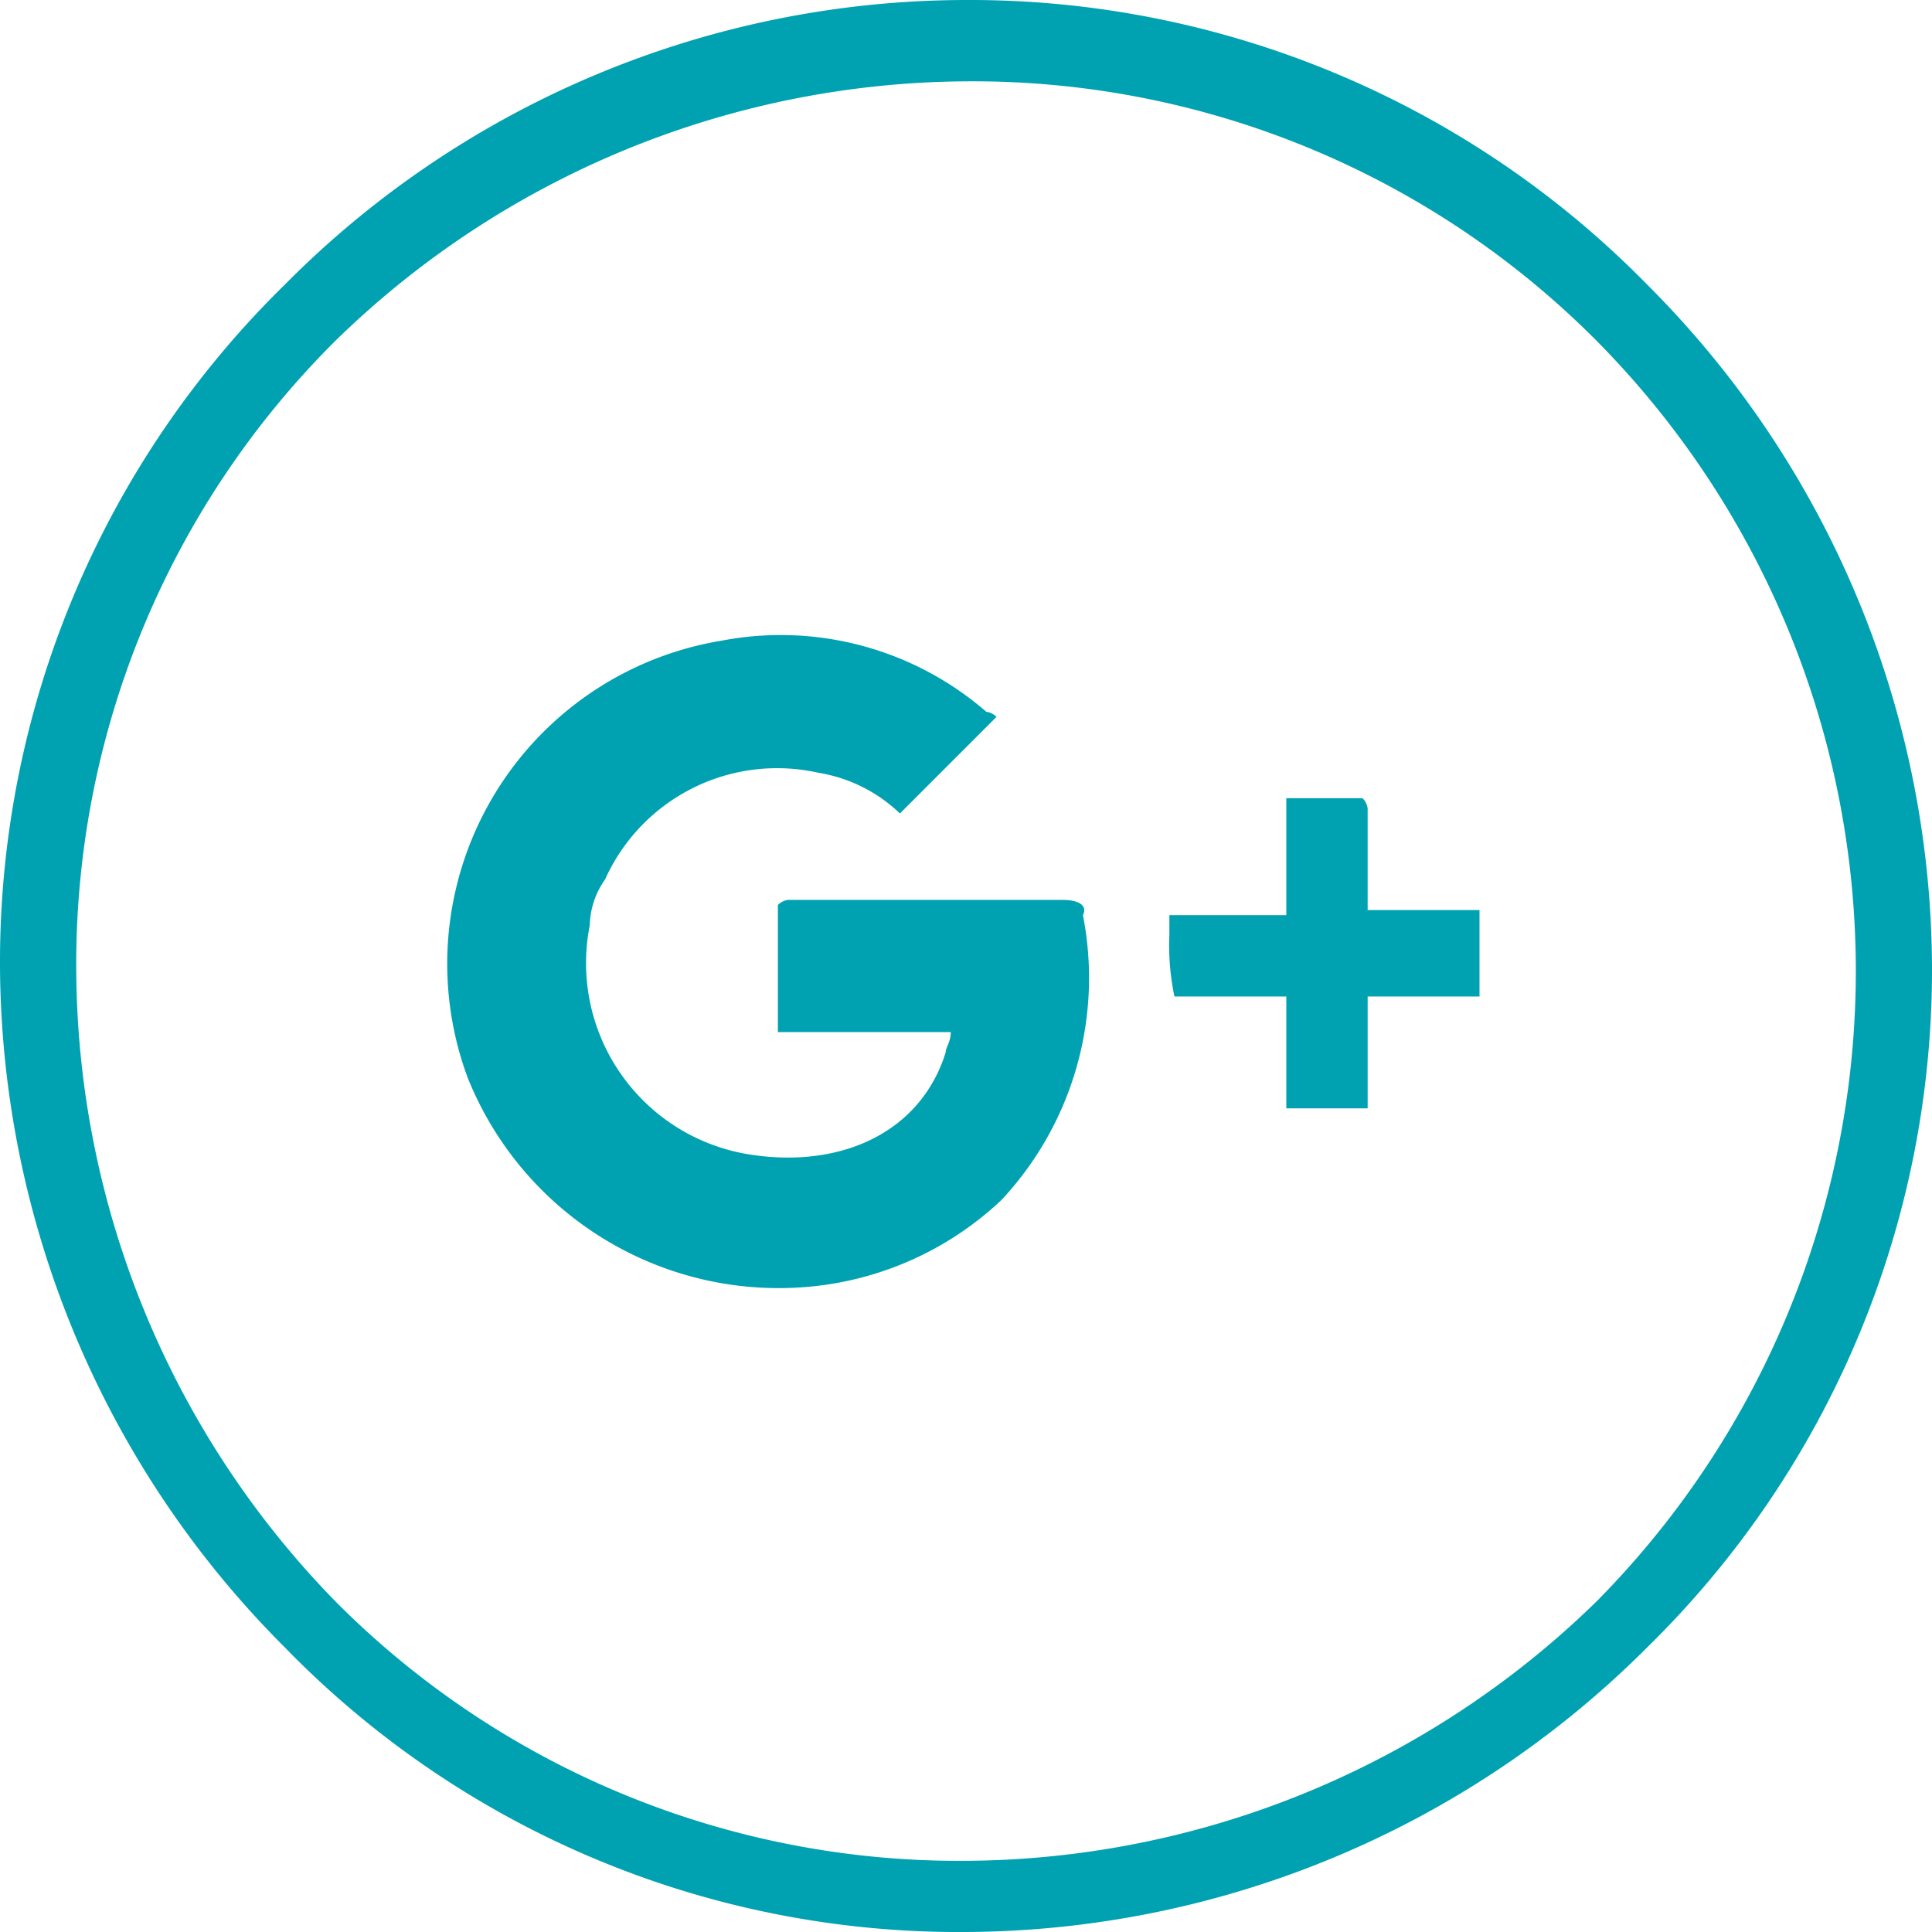
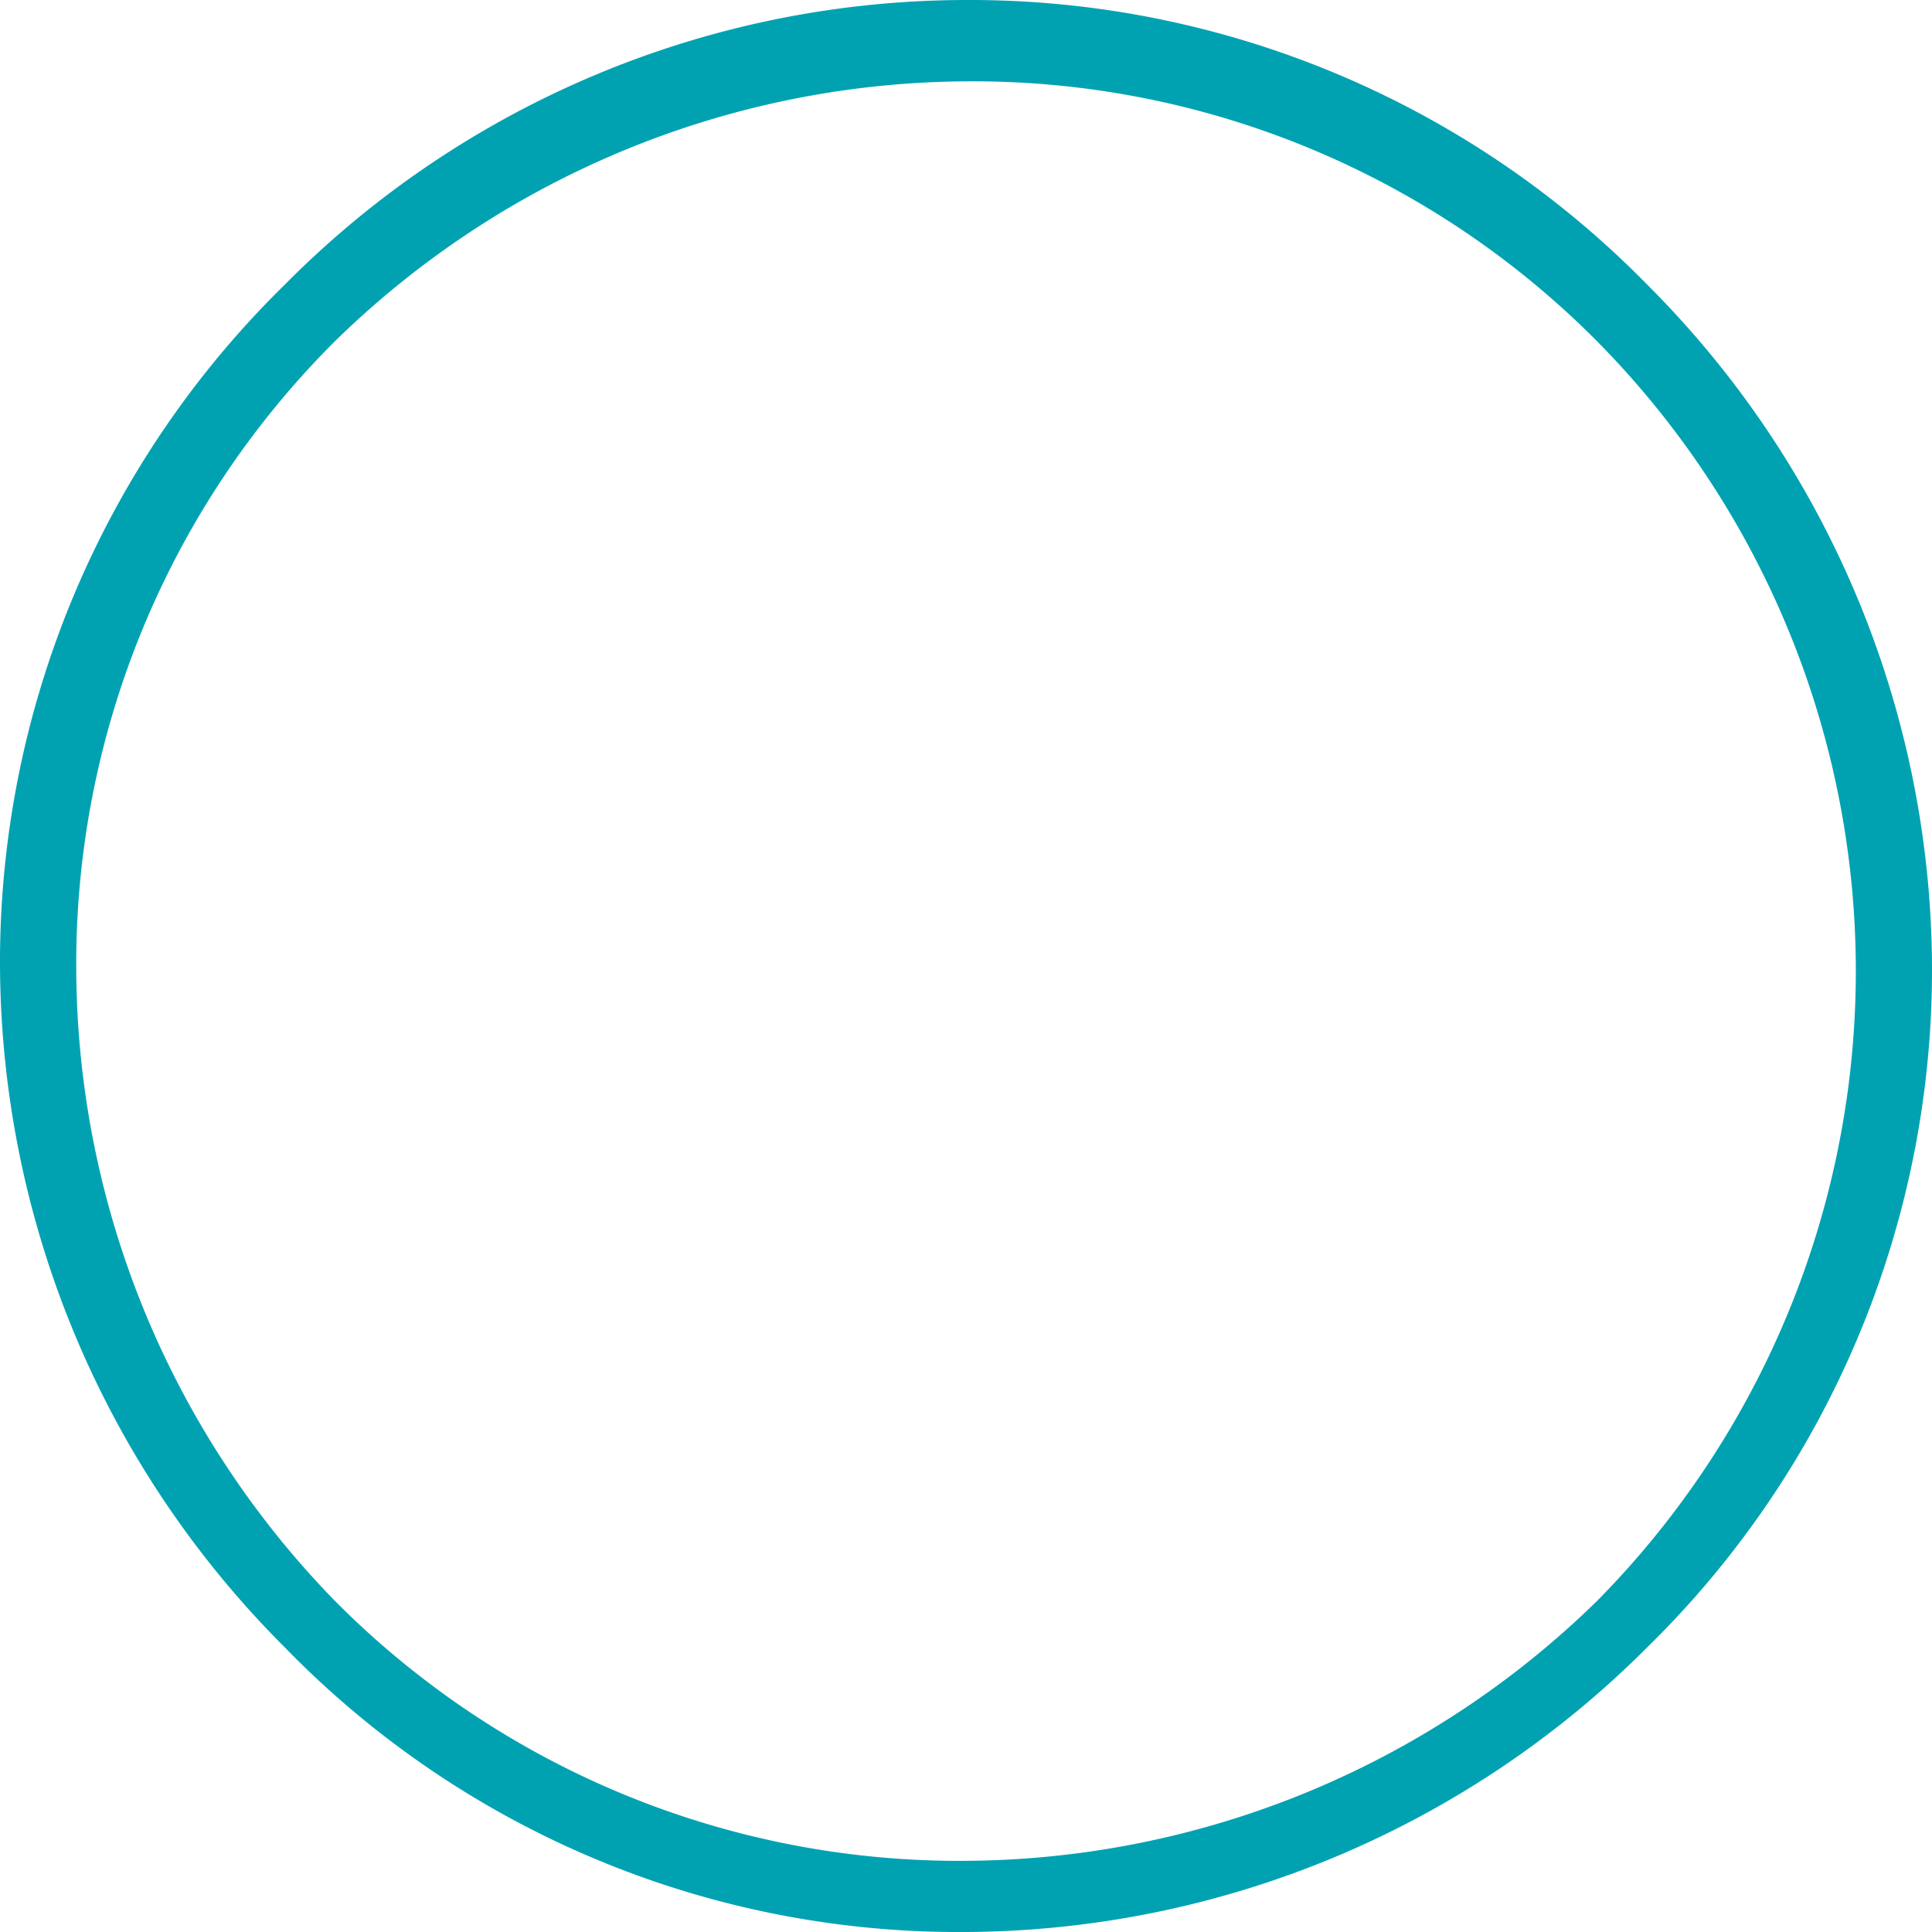
<svg xmlns="http://www.w3.org/2000/svg" viewBox="0 0 38 38">
  <title>Ресурс 5</title>
  <g id="Слой_2" data-name="Слой 2">
    <g id="_16" data-name="16">
      <path d="M19,0A18.65,18.65,0,0,1,32.4,5.6,19.06,19.06,0,0,1,38,19a18.65,18.65,0,0,1-5.6,13.4A19.06,19.06,0,0,1,19,38,18.48,18.48,0,0,1,5.6,32.4,19.06,19.06,0,0,1,0,19,18.65,18.65,0,0,1,5.6,5.6,18.89,18.89,0,0,1,19,0M31.4,6.7A17.29,17.29,0,0,0,19,1.6,17.89,17.89,0,0,0,6.6,6.7,17.29,17.29,0,0,0,1.5,19.1,17.89,17.89,0,0,0,6.6,31.5,17.29,17.29,0,0,0,19,36.6a17.89,17.89,0,0,0,12.4-5.1,17.62,17.62,0,0,0,0-24.8" style="fill:#00a2b2" />
-       <path d="M20.9,17.7H15.5a.35.35,0,0,0-.2.1v2.5h3.4c0,.2-.1.3-.1.4-.5,1.6-2.1,2.3-3.9,2a3.81,3.81,0,0,1-3.1-4.5,1.61,1.61,0,0,1,.3-.9,3.71,3.71,0,0,1,4.2-2.1,3,3,0,0,1,1.6.8l1.9-1.9a.35.35,0,0,0-.2-.1,6.17,6.17,0,0,0-5.2-1.4,6.44,6.44,0,0,0-5,8.6A6.59,6.59,0,0,0,16,25.3a6.35,6.35,0,0,0,3.7-1.7A6.4,6.4,0,0,0,21.3,18c.1-.2-.1-.3-.4-.3m6.4.2h-.4v-2a.35.35,0,0,0-.1-.2H25.3V18H23v.4a4.87,4.87,0,0,0,.1,1.2h2.2v2.2h1.6V19.6h2.2V17.9H27.3Z" style="fill:#00a2b2" />
    </g>
  </g>
</svg>